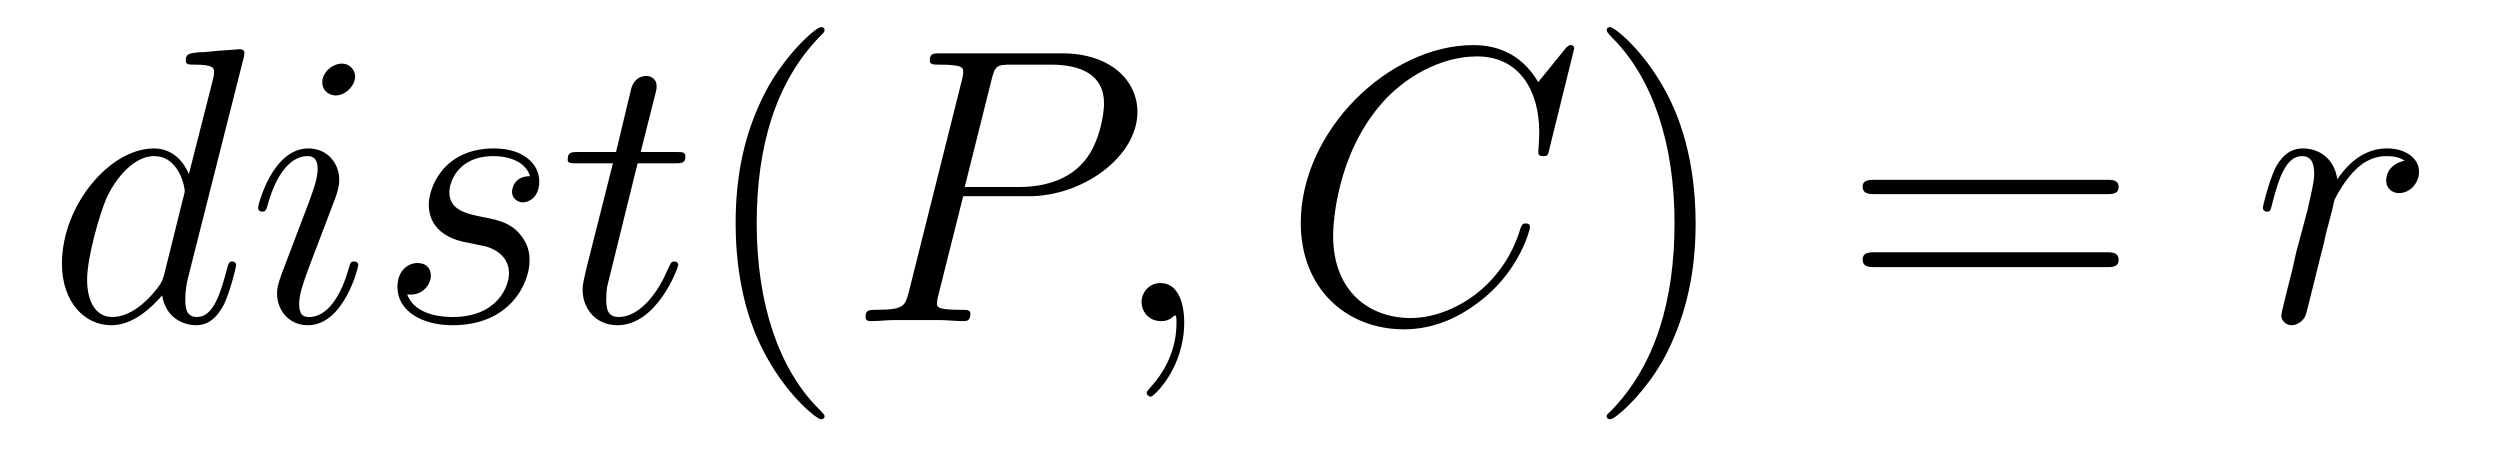
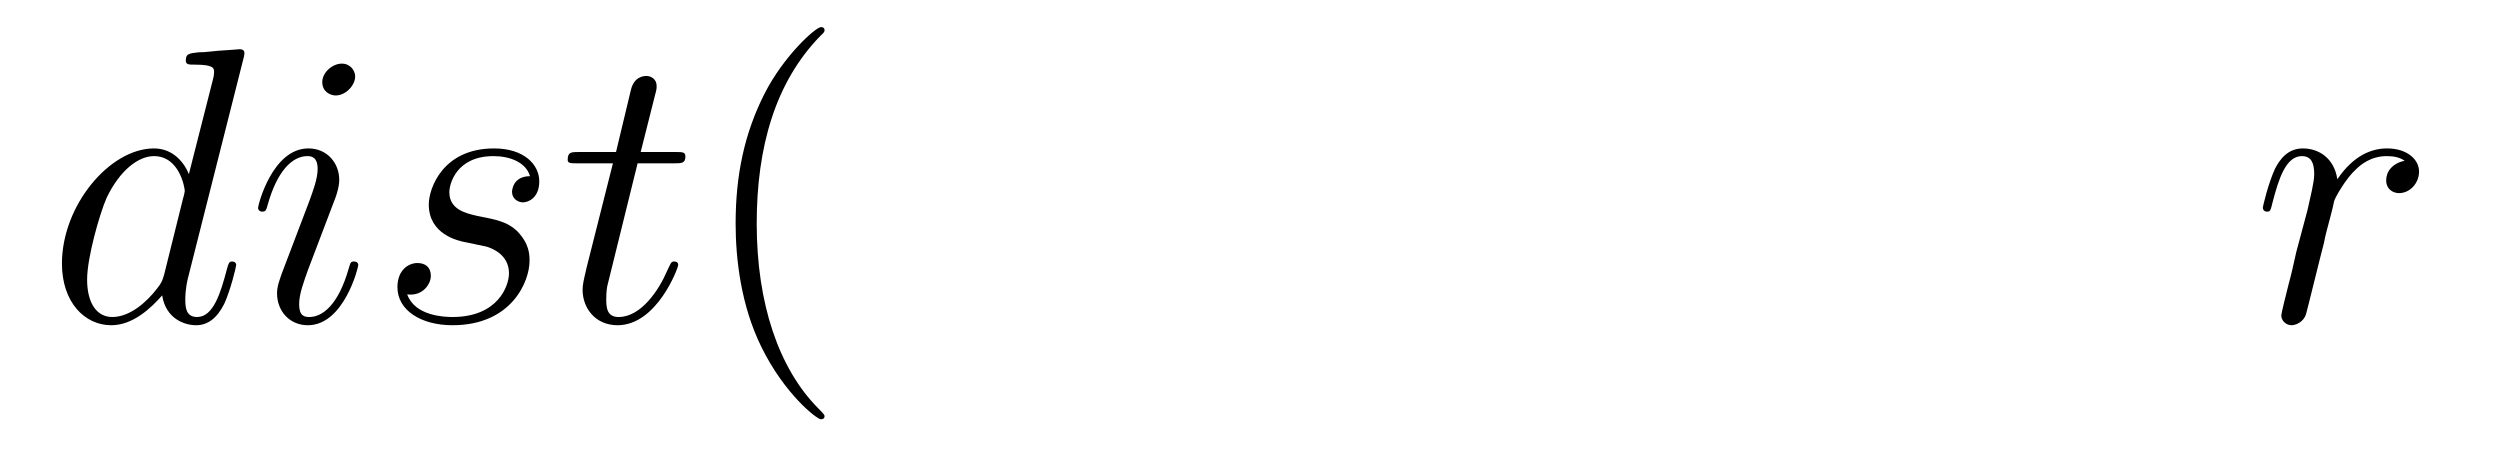
<svg xmlns="http://www.w3.org/2000/svg" height="14pt" version="1.1" viewBox="0 -14 76 14" width="76pt">
  <g id="page1">
    <g transform="matrix(1 0 0 1 -127 650)">
      <path d="M134.398 -662.207C134.414 -662.254 134.43 -662.332 134.43 -662.394C134.43 -662.504 134.305 -662.504 134.289 -662.504C134.273 -662.504 133.695 -662.457 133.633 -662.457C133.43 -662.441 133.258 -662.41 133.039 -662.41C132.742 -662.379 132.648 -662.363 132.648 -662.16C132.648 -662.035 132.742 -662.035 132.914 -662.035C133.508 -662.035 133.508 -661.926 133.508 -661.801C133.508 -661.738 133.492 -661.644 133.477 -661.598L132.742 -658.707C132.617 -659.019 132.289 -659.488 131.68 -659.488C130.336 -659.488 128.883 -657.754 128.883 -655.988C128.883 -654.816 129.57 -654.113 130.383 -654.113C131.039 -654.113 131.586 -654.629 131.93 -655.02C132.039 -654.316 132.602 -654.113 132.961 -654.113S133.602 -654.332 133.82 -654.77C134.008 -655.176 134.18 -655.895 134.18 -655.941C134.18 -656.004 134.133 -656.051 134.055 -656.051C133.961 -656.051 133.945 -655.988 133.898 -655.816C133.711 -655.113 133.492 -654.363 132.992 -654.363C132.648 -654.363 132.633 -654.66 132.633 -654.91C132.633 -654.957 132.633 -655.207 132.711 -655.535L134.398 -662.207ZM131.992 -655.66C131.93 -655.457 131.93 -655.426 131.758 -655.207C131.492 -654.863 130.977 -654.363 130.414 -654.363C129.93 -654.363 129.648 -654.801 129.648 -655.504C129.648 -656.16 130.023 -657.488 130.242 -657.988C130.648 -658.832 131.211 -659.254 131.68 -659.254C132.461 -659.254 132.617 -658.285 132.617 -658.191C132.617 -658.176 132.586 -658.02 132.57 -657.988L131.992 -655.66ZM137.891 -655.941C137.891 -656.004 137.844 -656.051 137.766 -656.051C137.656 -656.051 137.656 -656.019 137.594 -655.816C137.281 -654.723 136.797 -654.363 136.406 -654.363C136.25 -654.363 136.094 -654.395 136.094 -654.754C136.094 -655.066 136.234 -655.426 136.359 -655.785L137.203 -658.004C137.234 -658.098 137.313 -658.316 137.313 -658.535C137.313 -659.035 136.953 -659.488 136.375 -659.488C135.281 -659.488 134.844 -657.77 134.844 -657.676C134.844 -657.629 134.891 -657.566 134.969 -657.566C135.078 -657.566 135.094 -657.613 135.141 -657.785C135.422 -658.785 135.875 -659.254 136.344 -659.254C136.453 -659.254 136.656 -659.238 136.656 -658.863C136.656 -658.551 136.5 -658.16 136.406 -657.894L135.563 -655.676C135.5 -655.488 135.422 -655.301 135.422 -655.082C135.422 -654.551 135.797 -654.113 136.359 -654.113C137.453 -654.113 137.891 -655.863 137.891 -655.941ZM137.797 -661.676C137.797 -661.848 137.656 -662.066 137.391 -662.066C137.109 -662.066 136.797 -661.801 136.797 -661.504S137.047 -661.098 137.203 -661.098C137.516 -661.098 137.797 -661.41 137.797 -661.676ZM141.191 -656.629C141.395 -656.582 141.723 -656.52 141.785 -656.504C141.941 -656.457 142.473 -656.27 142.473 -655.691C142.473 -655.316 142.145 -654.363 140.754 -654.363C140.504 -654.363 139.613 -654.395 139.379 -655.051C139.848 -654.988 140.098 -655.363 140.098 -655.613C140.098 -655.879 139.926 -656.004 139.691 -656.004C139.426 -656.004 139.082 -655.801 139.082 -655.269C139.082 -654.566 139.801 -654.113 140.754 -654.113C142.566 -654.113 143.098 -655.457 143.098 -656.066C143.098 -656.254 143.098 -656.582 142.723 -656.973C142.426 -657.254 142.129 -657.316 141.488 -657.441C141.16 -657.519 140.66 -657.629 140.66 -658.16C140.66 -658.395 140.863 -659.254 142.004 -659.254C142.504 -659.254 142.988 -659.066 143.113 -658.644C142.582 -658.644 142.566 -658.191 142.566 -658.176C142.566 -657.926 142.785 -657.848 142.895 -657.848C143.066 -657.848 143.394 -657.988 143.394 -658.488C143.394 -658.988 142.941 -659.488 142.02 -659.488C140.457 -659.488 140.035 -658.269 140.035 -657.785C140.035 -656.879 140.91 -656.676 141.191 -656.629ZM146.383 -659.035H147.492C147.711 -659.035 147.836 -659.035 147.836 -659.238C147.836 -659.379 147.758 -659.379 147.523 -659.379H146.477L146.914 -661.113C146.961 -661.285 146.961 -661.301 146.961 -661.395C146.961 -661.582 146.805 -661.691 146.648 -661.691C146.555 -661.691 146.273 -661.66 146.18 -661.269L145.727 -659.379H144.602C144.367 -659.379 144.258 -659.379 144.258 -659.145C144.258 -659.035 144.336 -659.035 144.57 -659.035H145.633L144.836 -655.879C144.742 -655.473 144.711 -655.348 144.711 -655.191C144.711 -654.629 145.102 -654.113 145.773 -654.113C146.977 -654.113 147.617 -655.863 147.617 -655.941S147.57 -656.051 147.492 -656.051C147.477 -656.051 147.43 -656.051 147.398 -656.004C147.383 -655.988 147.383 -655.973 147.289 -655.785C147.039 -655.191 146.492 -654.363 145.805 -654.363C145.445 -654.363 145.43 -654.66 145.43 -654.91C145.43 -654.926 145.43 -655.16 145.461 -655.301L146.383 -659.035ZM148.191 -654.238" fill-rule="evenodd" />
      <path d="M152.066 -651.348C152.066 -651.379 152.066 -651.395 151.863 -651.598C150.676 -652.801 150.004 -654.77 150.004 -657.207C150.004 -659.52 150.566 -661.504 151.941 -662.91C152.066 -663.02 152.066 -663.051 152.066 -663.082C152.066 -663.16 152.004 -663.176 151.957 -663.176C151.801 -663.176 150.832 -662.316 150.238 -661.145C149.629 -659.941 149.363 -658.676 149.363 -657.207C149.363 -656.145 149.52 -654.723 150.144 -653.457C150.848 -652.02 151.832 -651.254 151.957 -651.254C152.004 -651.254 152.066 -651.27 152.066 -651.348ZM152.75 -654.238" fill-rule="evenodd" />
-       <path d="M156.281 -658.035H158.281C159.922 -658.035 161.578 -659.238 161.578 -660.598C161.578 -661.535 160.781 -662.379 159.281 -662.379H155.594C155.375 -662.379 155.266 -662.379 155.266 -662.16C155.266 -662.035 155.375 -662.035 155.547 -662.035C156.281 -662.035 156.281 -661.941 156.281 -661.801C156.281 -661.785 156.281 -661.707 156.234 -661.535L154.625 -655.113C154.516 -654.707 154.484 -654.582 153.656 -654.582C153.422 -654.582 153.312 -654.582 153.312 -654.363C153.312 -654.238 153.422 -654.238 153.484 -654.238C153.719 -654.238 153.953 -654.27 154.188 -654.27H155.578C155.797 -654.27 156.047 -654.238 156.281 -654.238C156.375 -654.238 156.5 -654.238 156.5 -654.457C156.5 -654.582 156.391 -654.582 156.219 -654.582C155.5 -654.582 155.484 -654.66 155.484 -654.785C155.484 -654.848 155.5 -654.926 155.516 -654.988L156.281 -658.035ZM157.141 -661.566C157.25 -662.004 157.297 -662.035 157.75 -662.035H158.937C159.828 -662.035 160.563 -661.754 160.563 -660.848C160.563 -660.551 160.422 -659.535 159.859 -658.988C159.656 -658.77 159.094 -658.316 158 -658.316H156.328L157.141 -661.566ZM160.309 -654.238" fill-rule="evenodd" />
-       <path d="M163 -654.191C163 -654.879 162.766 -655.395 162.281 -655.395C161.906 -655.395 161.703 -655.082 161.703 -654.816C161.703 -654.566 161.891 -654.238 162.297 -654.238C162.453 -654.238 162.578 -654.285 162.687 -654.395C162.703 -654.41 162.719 -654.41 162.734 -654.41C162.766 -654.41 162.766 -654.254 162.766 -654.191C162.766 -653.801 162.687 -653.019 162 -652.254C161.859 -652.098 161.859 -652.082 161.859 -652.051C161.859 -652.004 161.922 -651.941 161.984 -651.941C162.078 -651.941 163 -652.816 163 -654.191ZM163.91 -654.238" fill-rule="evenodd" />
-       <path d="M174.855 -662.52C174.855 -662.629 174.777 -662.629 174.746 -662.629C174.73 -662.629 174.668 -662.629 174.574 -662.504L173.762 -661.504C173.34 -662.223 172.684 -662.629 171.793 -662.629C169.215 -662.629 166.543 -660.02 166.543 -657.223C166.543 -655.223 167.934 -653.988 169.684 -653.988C170.637 -653.988 171.465 -654.395 172.152 -654.973C173.199 -655.848 173.512 -657.004 173.512 -657.098C173.512 -657.207 173.418 -657.207 173.371 -657.207C173.262 -657.207 173.262 -657.129 173.23 -657.082C172.684 -655.223 171.074 -654.332 169.887 -654.332C168.621 -654.332 167.527 -655.145 167.527 -656.832C167.527 -657.223 167.637 -659.285 168.996 -660.848C169.652 -661.613 170.762 -662.285 171.902 -662.285C173.215 -662.285 173.793 -661.207 173.793 -659.988C173.793 -659.676 173.762 -659.41 173.762 -659.363C173.762 -659.254 173.871 -659.254 173.918 -659.254C174.043 -659.254 174.059 -659.27 174.105 -659.488L174.855 -662.52ZM174.348 -654.238" fill-rule="evenodd" />
-       <path d="M178.547 -657.207C178.547 -658.113 178.437 -659.598 177.766 -660.973C177.063 -662.41 176.078 -663.176 175.953 -663.176C175.906 -663.176 175.844 -663.16 175.844 -663.082C175.844 -663.051 175.844 -663.02 176.047 -662.816C177.234 -661.613 177.906 -659.645 177.906 -657.223C177.906 -654.91 177.344 -652.91 175.969 -651.504C175.844 -651.395 175.844 -651.379 175.844 -651.348C175.844 -651.27 175.906 -651.254 175.953 -651.254C176.109 -651.254 177.078 -652.098 177.672 -653.27C178.281 -654.488 178.547 -655.77 178.547 -657.207ZM179.746 -654.238" fill-rule="evenodd" />
-       <path d="M191.031 -658.098C191.203 -658.098 191.406 -658.098 191.406 -658.316C191.406 -658.535 191.203 -658.535 191.031 -658.535H184.016C183.844 -658.535 183.625 -658.535 183.625 -658.332C183.625 -658.098 183.828 -658.098 184.016 -658.098H191.031ZM191.031 -655.879C191.203 -655.879 191.406 -655.879 191.406 -656.098C191.406 -656.332 191.203 -656.332 191.031 -656.332H184.016C183.844 -656.332 183.625 -656.332 183.625 -656.113C183.625 -655.879 183.828 -655.879 184.016 -655.879H191.031ZM192.102 -654.238" fill-rule="evenodd" />
      <path d="M200.101 -659.113C199.727 -659.035 199.54 -658.785 199.54 -658.52C199.54 -658.238 199.758 -658.129 199.93 -658.129C200.258 -658.129 200.539 -658.426 200.539 -658.785C200.539 -659.16 200.164 -659.488 199.571 -659.488C199.102 -659.488 198.554 -659.285 198.055 -658.551C197.96 -659.191 197.492 -659.488 197.008 -659.488C196.54 -659.488 196.304 -659.145 196.164 -658.879C195.961 -658.441 195.79 -657.738 195.79 -657.676C195.79 -657.629 195.836 -657.566 195.914 -657.566C196.008 -657.566 196.024 -657.582 196.086 -657.848C196.273 -658.566 196.492 -659.254 196.976 -659.254C197.258 -659.254 197.352 -659.051 197.352 -658.707C197.352 -658.441 197.226 -657.988 197.148 -657.613L196.805 -656.332C196.758 -656.098 196.633 -655.566 196.571 -655.348C196.492 -655.035 196.351 -654.473 196.351 -654.41C196.351 -654.254 196.492 -654.113 196.664 -654.113C196.789 -654.113 197.023 -654.207 197.101 -654.441C197.132 -654.535 197.57 -656.332 197.648 -656.613C197.695 -656.879 197.773 -657.129 197.836 -657.379C197.882 -657.551 197.929 -657.738 197.96 -657.894C197.992 -658.004 198.32 -658.582 198.617 -658.848C198.758 -658.988 199.07 -659.254 199.555 -659.254C199.758 -659.254 199.945 -659.223 200.101 -659.113ZM200.738 -654.238" fill-rule="evenodd" />
    </g>
  </g>
</svg>